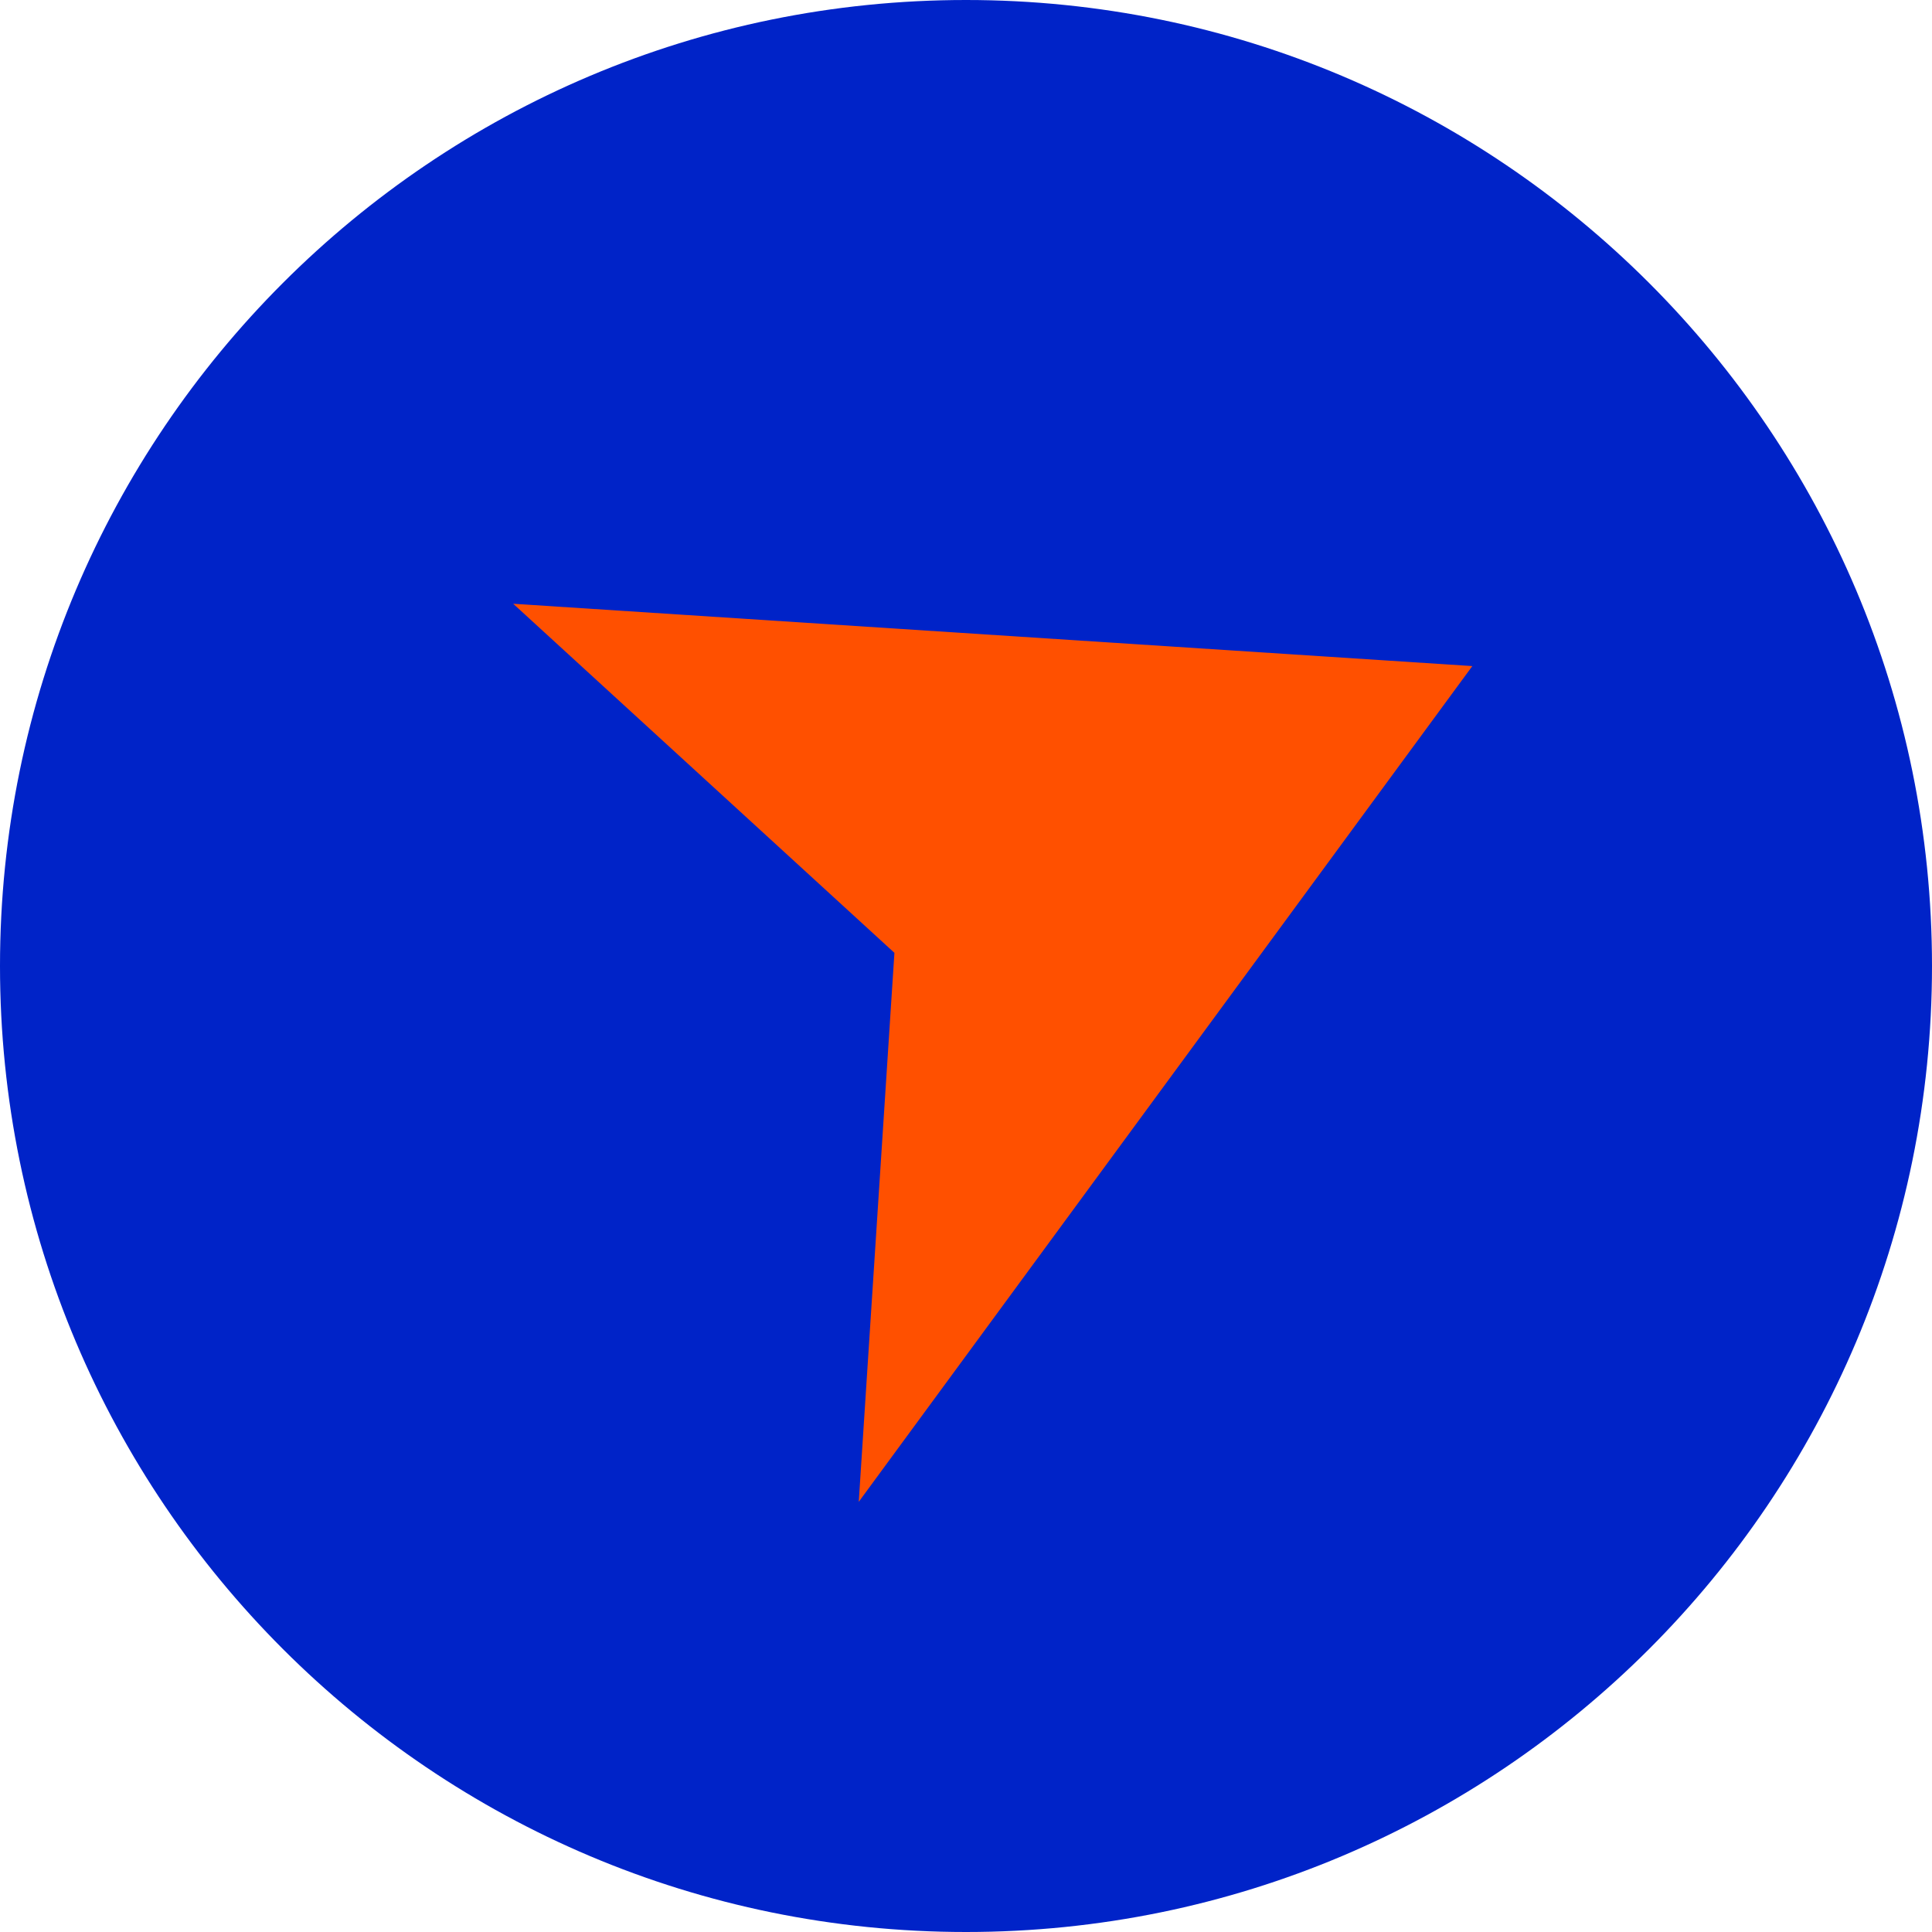
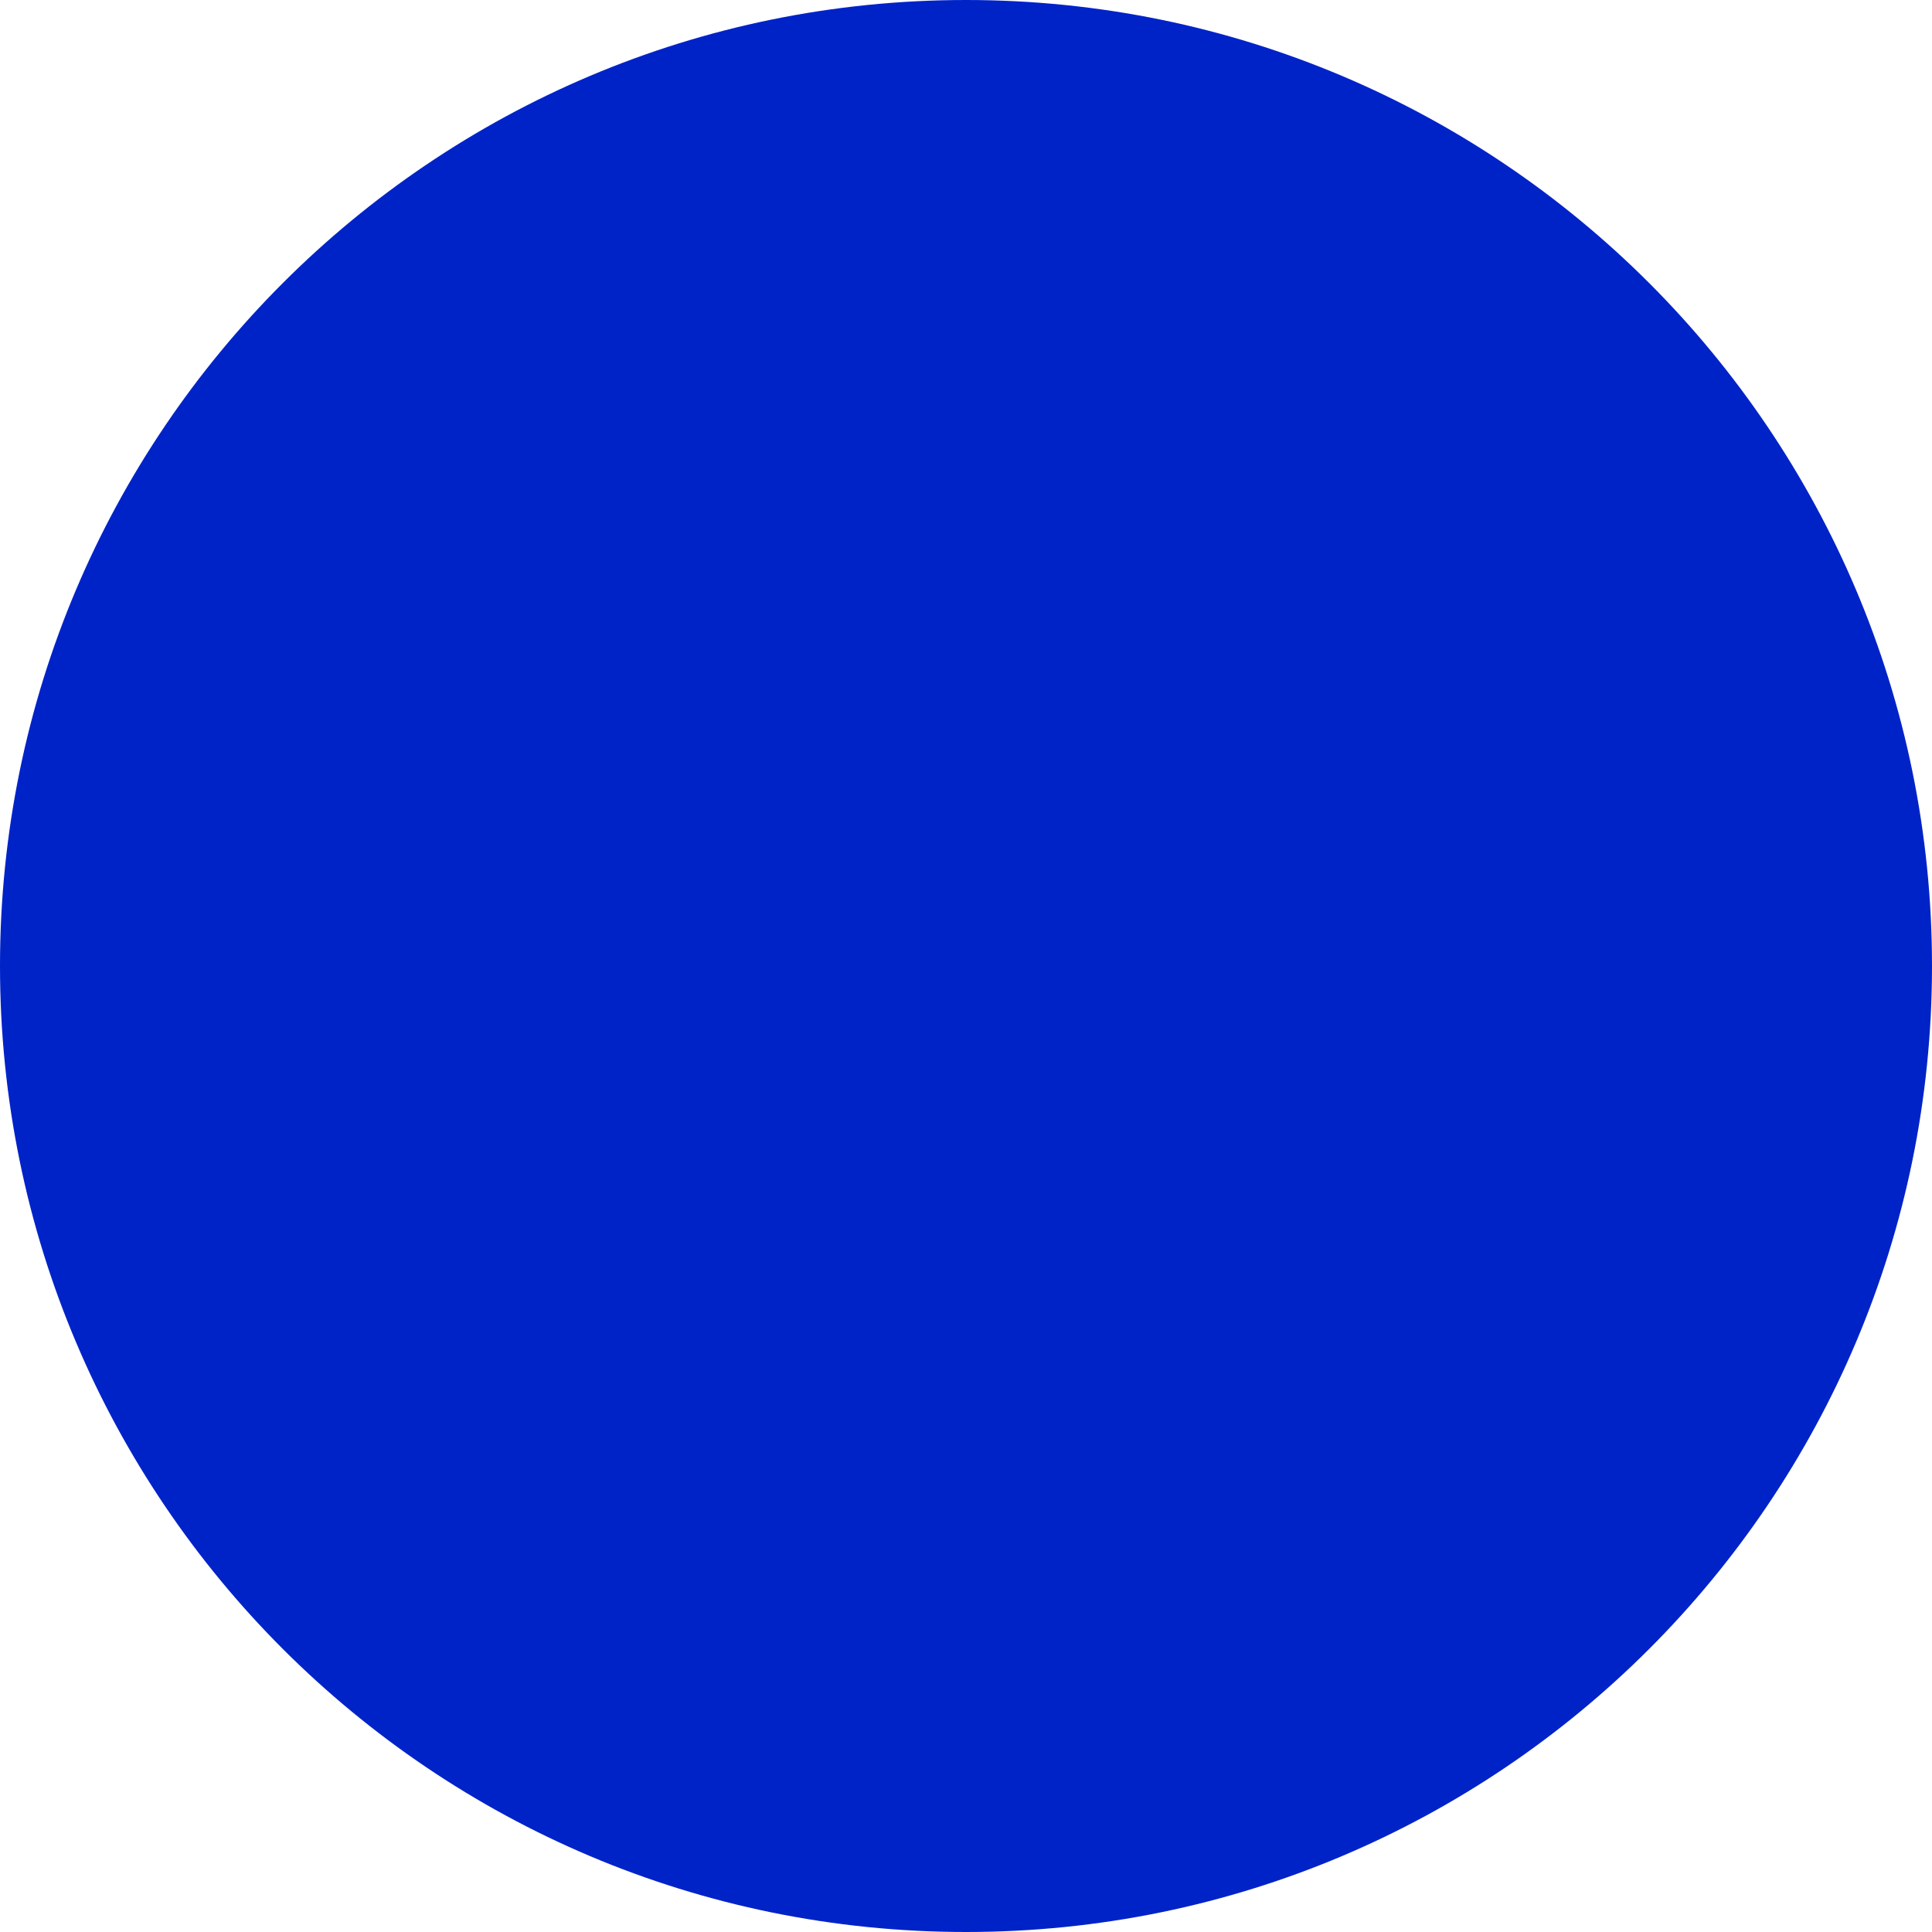
<svg xmlns="http://www.w3.org/2000/svg" width="96" height="96" viewBox="0 0 96 96" fill="none">
  <g clip-path="url(#clip0_40001857_52977)">
    <path d="M48 96C74.51 96 96 74.51 96 48C96 21.49 74.51 0 48 0C21.49 0 0 21.49 0 48C0 74.51 21.49 96 48 96Z" fill="#0023C8" />
-     <path d="M44.443 47.346L25.5 30L73.159 33.097L42.671 74.625L44.443 47.346Z" fill="#FF5000" />
  </g>
  <defs>
    <clipPath id="clip0_40001857_52977">
      <rect width="96" height="96" fill="white" />
    </clipPath>
  </defs>
</svg>